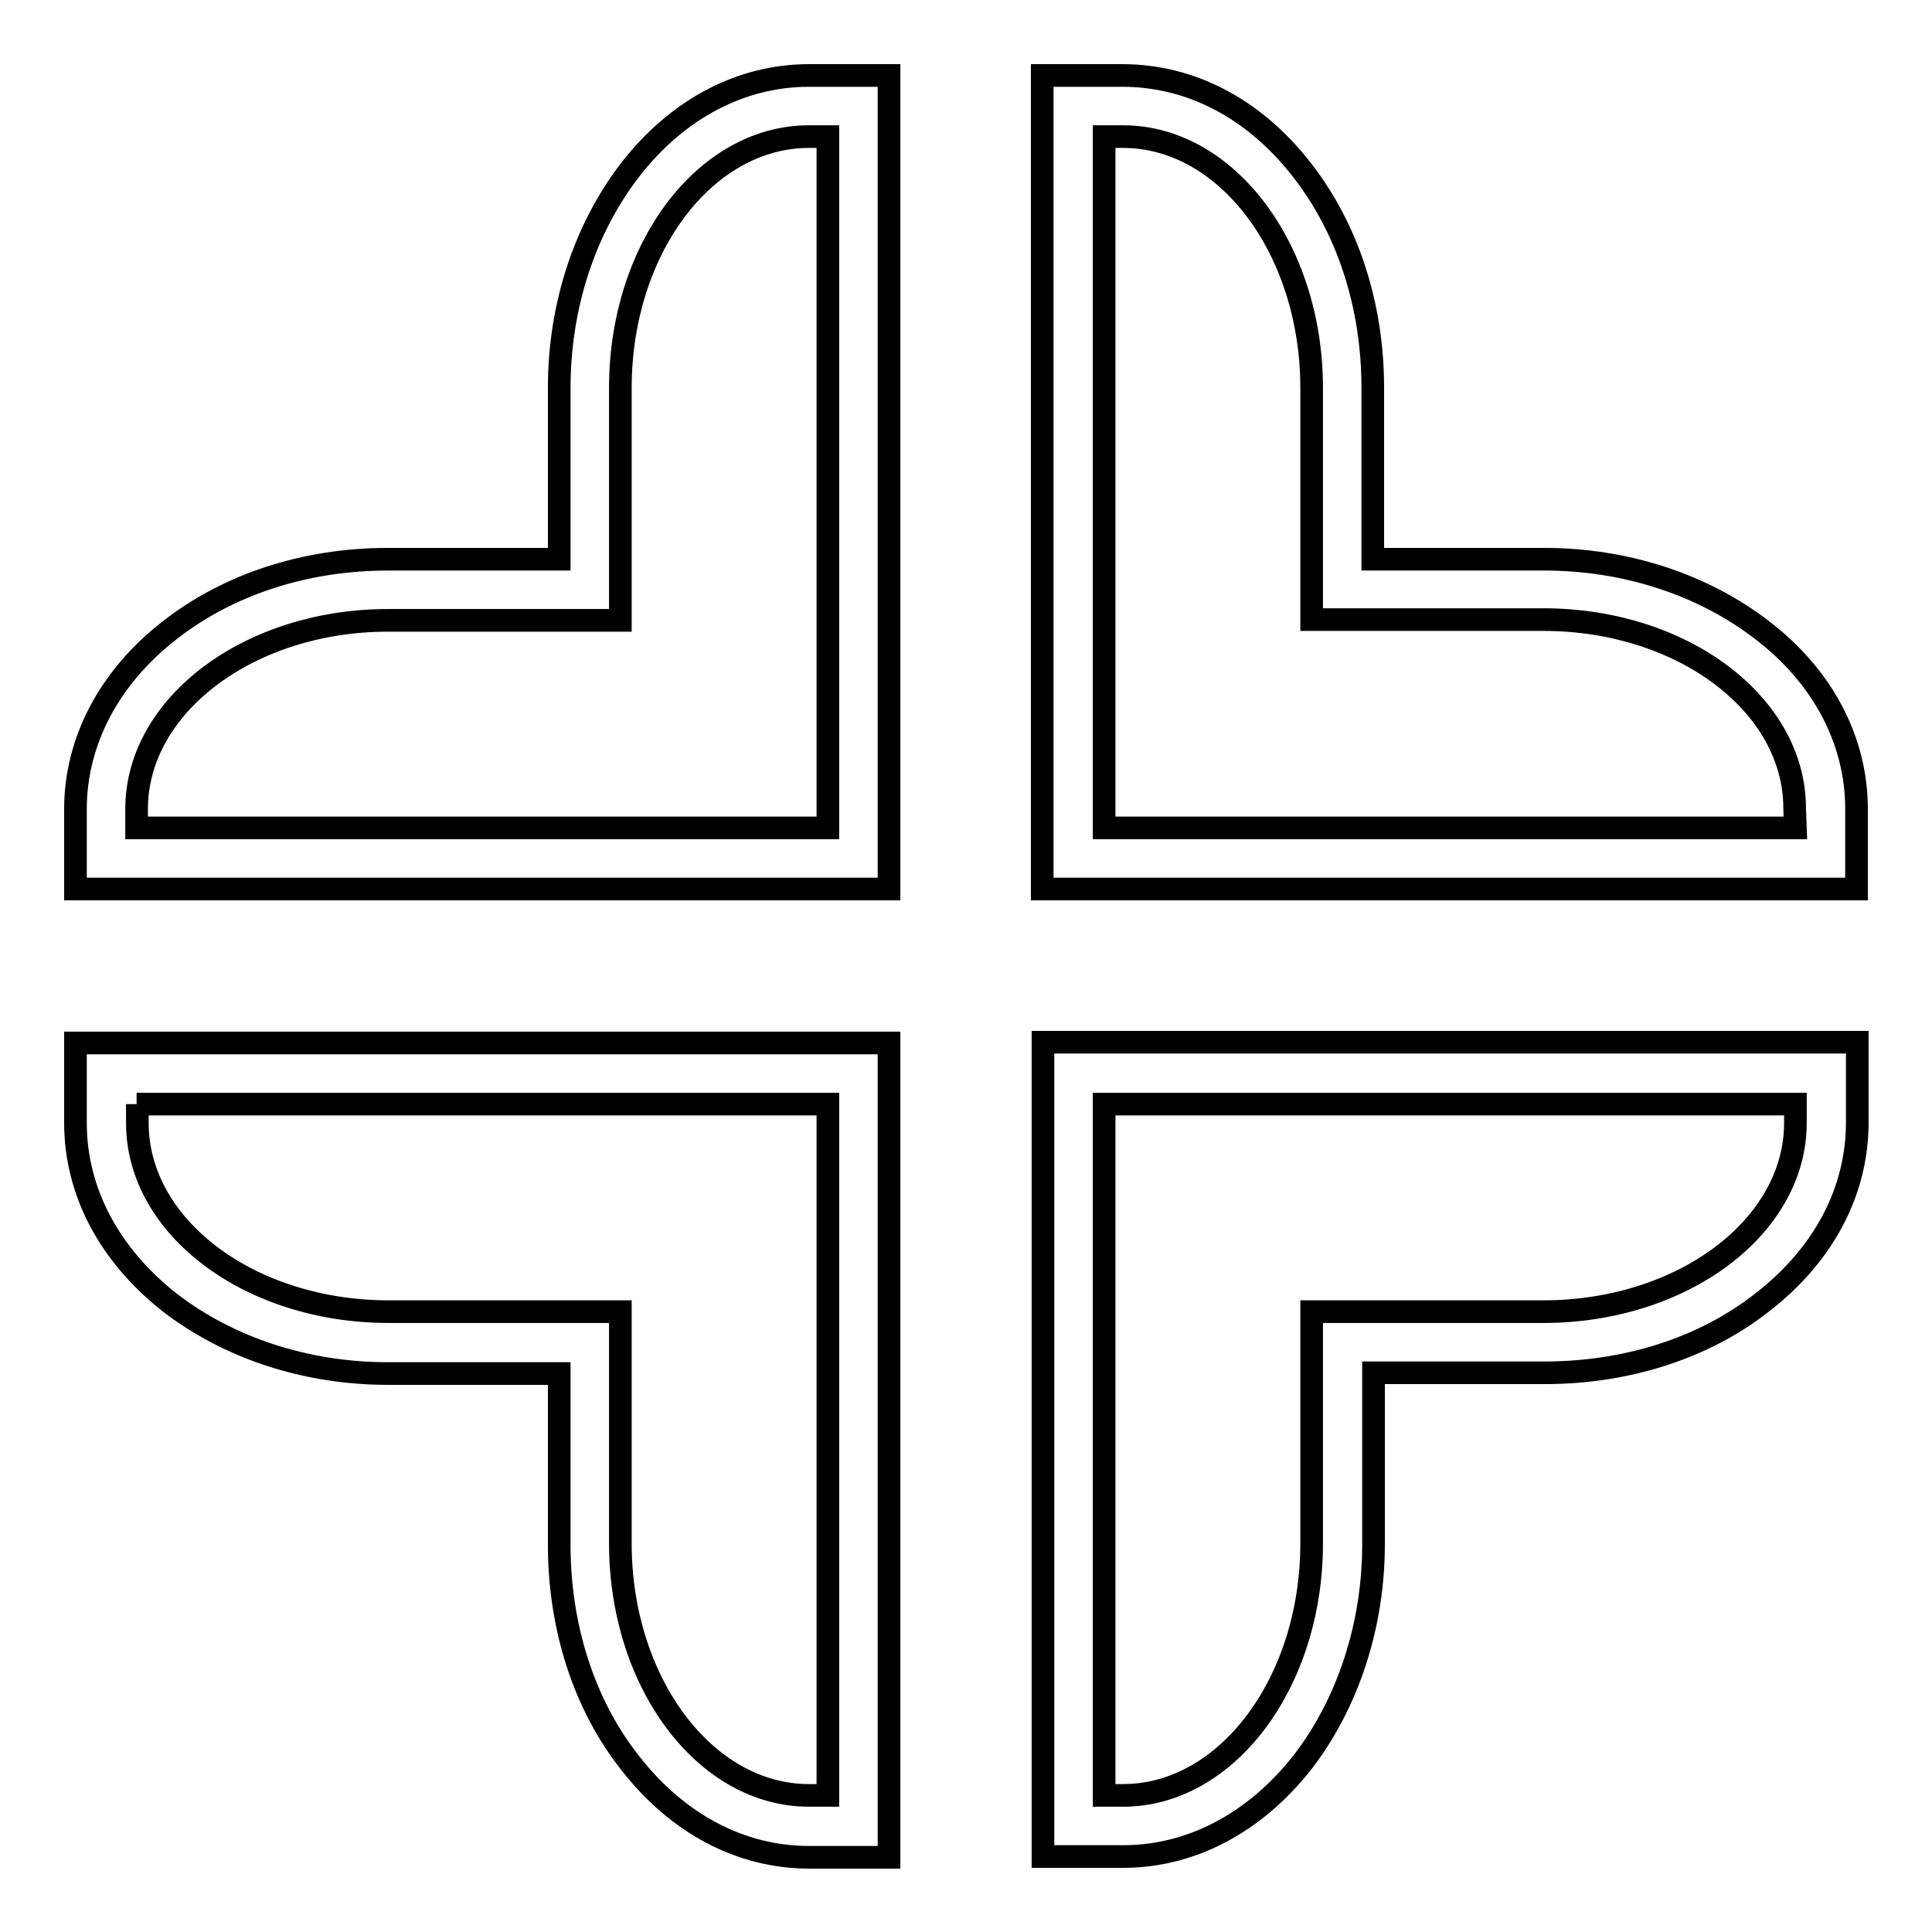
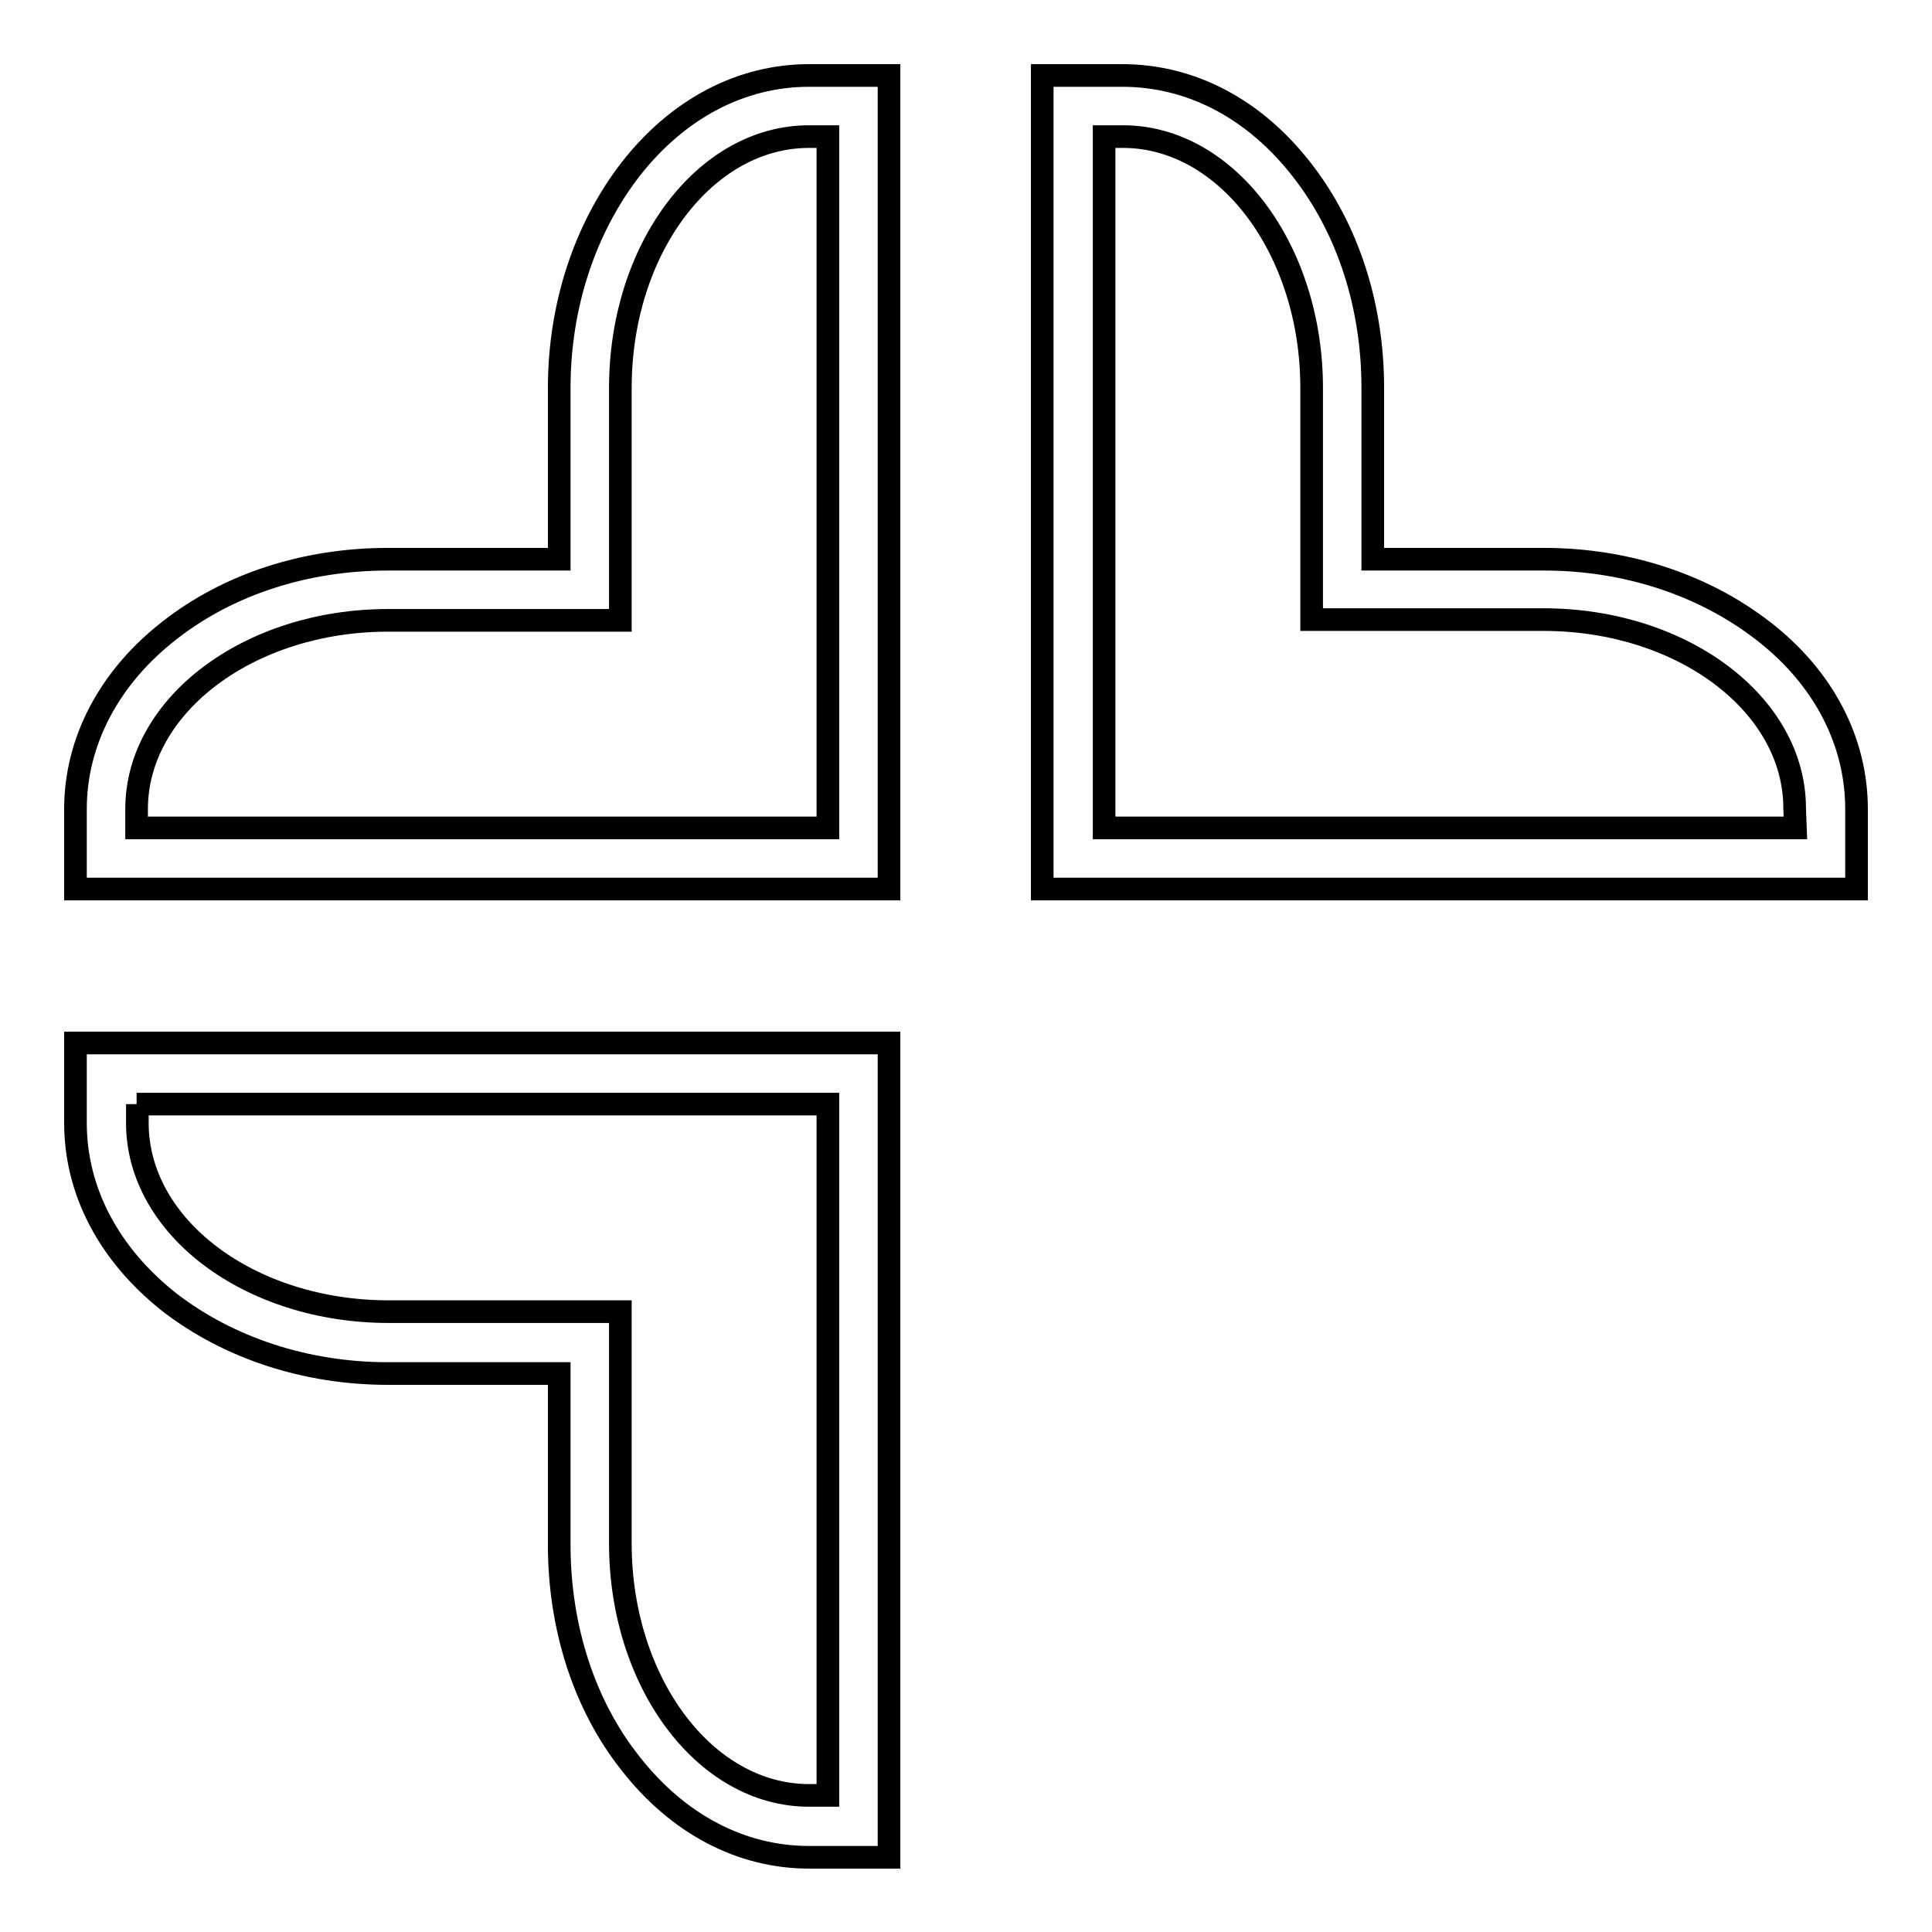
<svg xmlns="http://www.w3.org/2000/svg" version="1.1" x="0px" y="0px" viewBox="0 0 256 256" enable-background="new 0 0 256 256" xml:space="preserve">
  <g>
    <g>
      <path stroke-width="3" fill-opacity="0" stroke="#000000" d="M83.5,22.5c-6,7.8-9.4,18-9.4,28.9v22.7H51.4c-10.9,0-21.1,3.3-28.9,9.4C14.5,89.7,10,98.2,10,107.2v10.6h107.8V10h-10.6C98.2,10,89.8,14.4,83.5,22.5z M109.7,109.7H18.1v-2.5c0-13.8,15-25,33.3-25h30.8V51.4c0-18.4,11.2-33.3,25-33.3h2.5L109.7,109.7L109.7,109.7z" />
-       <path stroke-width="3" fill-opacity="0" stroke="#000000" d="M138.2,246h10.6c9.1,0,17.5-4.5,23.8-12.5c6-7.8,9.4-18.1,9.4-28.9v-22.7h22.7c10.9,0,21.2-3.3,28.9-9.4c8.1-6.3,12.5-14.7,12.5-23.8v-10.6H138.2V246z M146.3,146.3h91.6v2.5c0,13.8-15,25-33.4,25h-30.7v30.7c0,18.4-11.2,33.4-25,33.4h-2.5V146.3z" />
      <path stroke-width="3" fill-opacity="0" stroke="#000000" d="M10,148.8c0,9.1,4.5,17.5,12.5,23.8c7.8,6,18,9.4,28.9,9.4h22.7v22.7c0,10.9,3.3,21.2,9.4,28.9c6.3,8.1,14.7,12.5,23.7,12.5h10.6V138.2H10V148.8z M18.1,146.3h91.6v91.6h-2.5c-13.8,0-25-15-25-33.4v-30.7H51.5c-18.4,0-33.3-11.2-33.3-25V146.3L18.1,146.3z" />
      <path stroke-width="3" fill-opacity="0" stroke="#000000" d="M233.5,83.5c-7.8-6-18-9.4-28.9-9.4h-22.7V51.4c0-10.9-3.3-21.1-9.4-28.9c-6.3-8.1-14.7-12.5-23.8-12.5h-10.6v107.8H246v-10.6C246,98.2,241.6,89.7,233.5,83.5z M237.9,109.7h-91.6V18.1h2.5c13.8,0,25,15,25,33.3v30.7h30.7c18.4,0,33.3,11.2,33.3,25L237.9,109.7L237.9,109.7z" />
    </g>
  </g>
</svg>